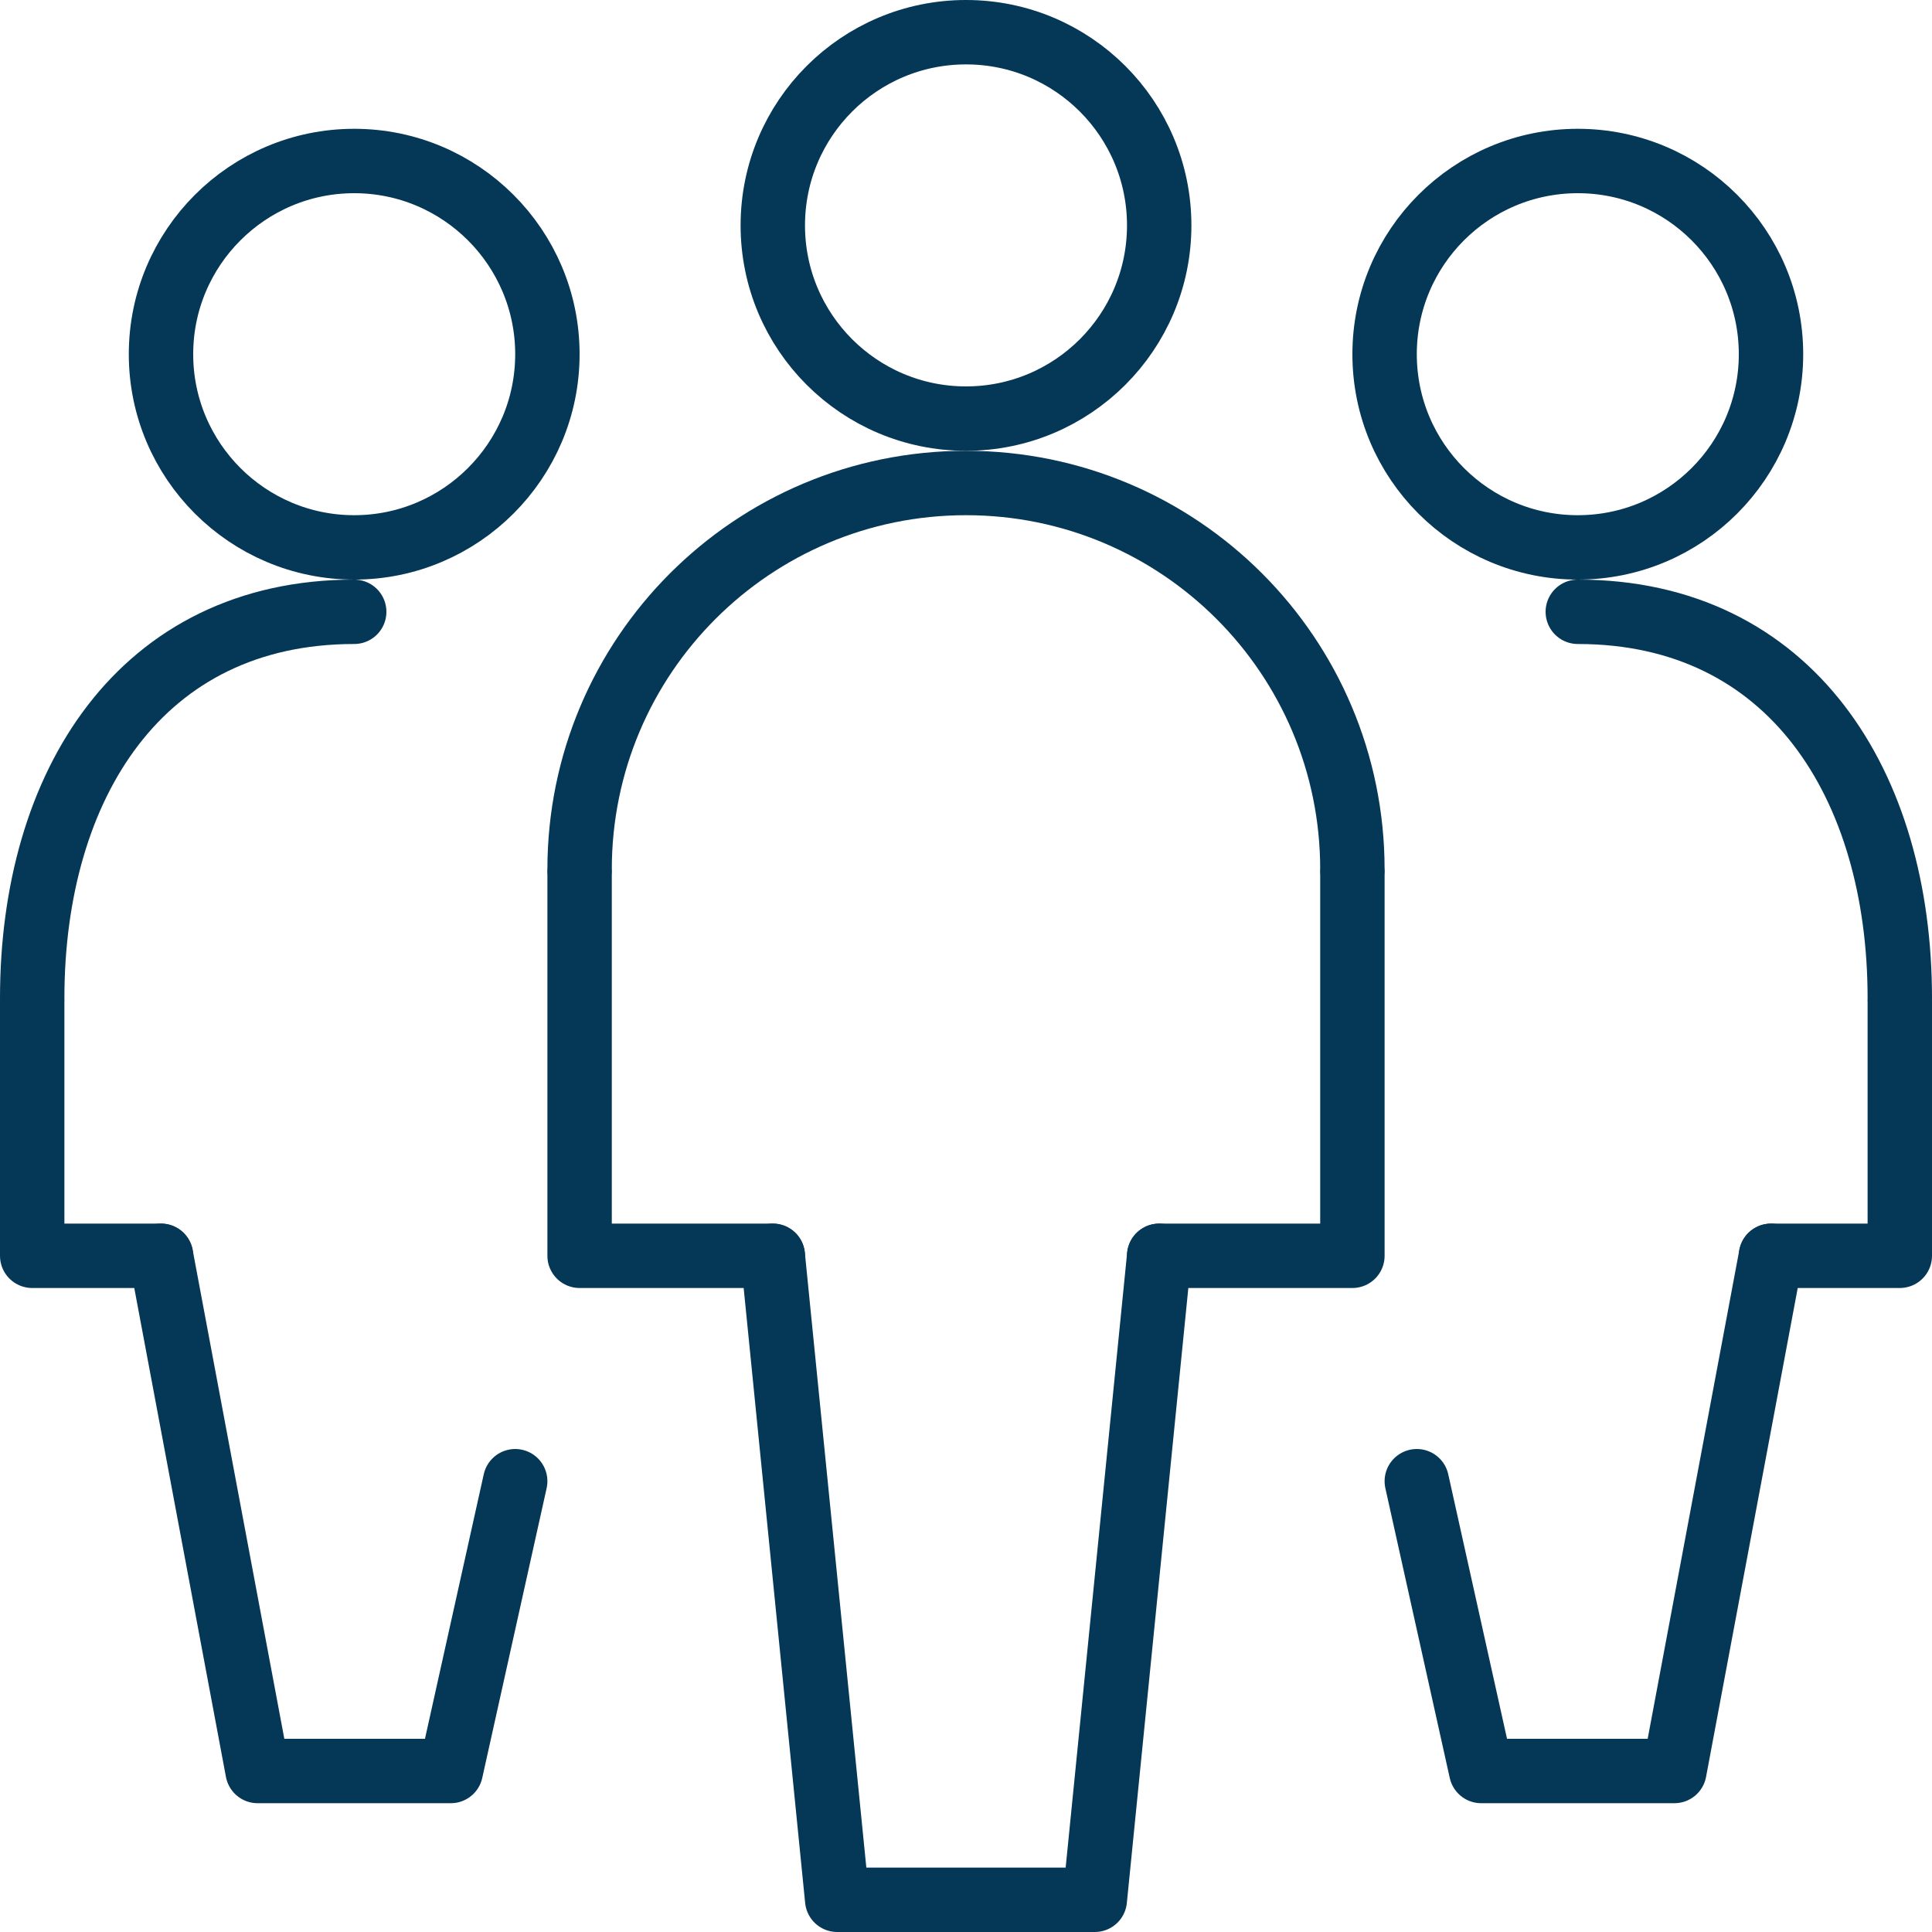
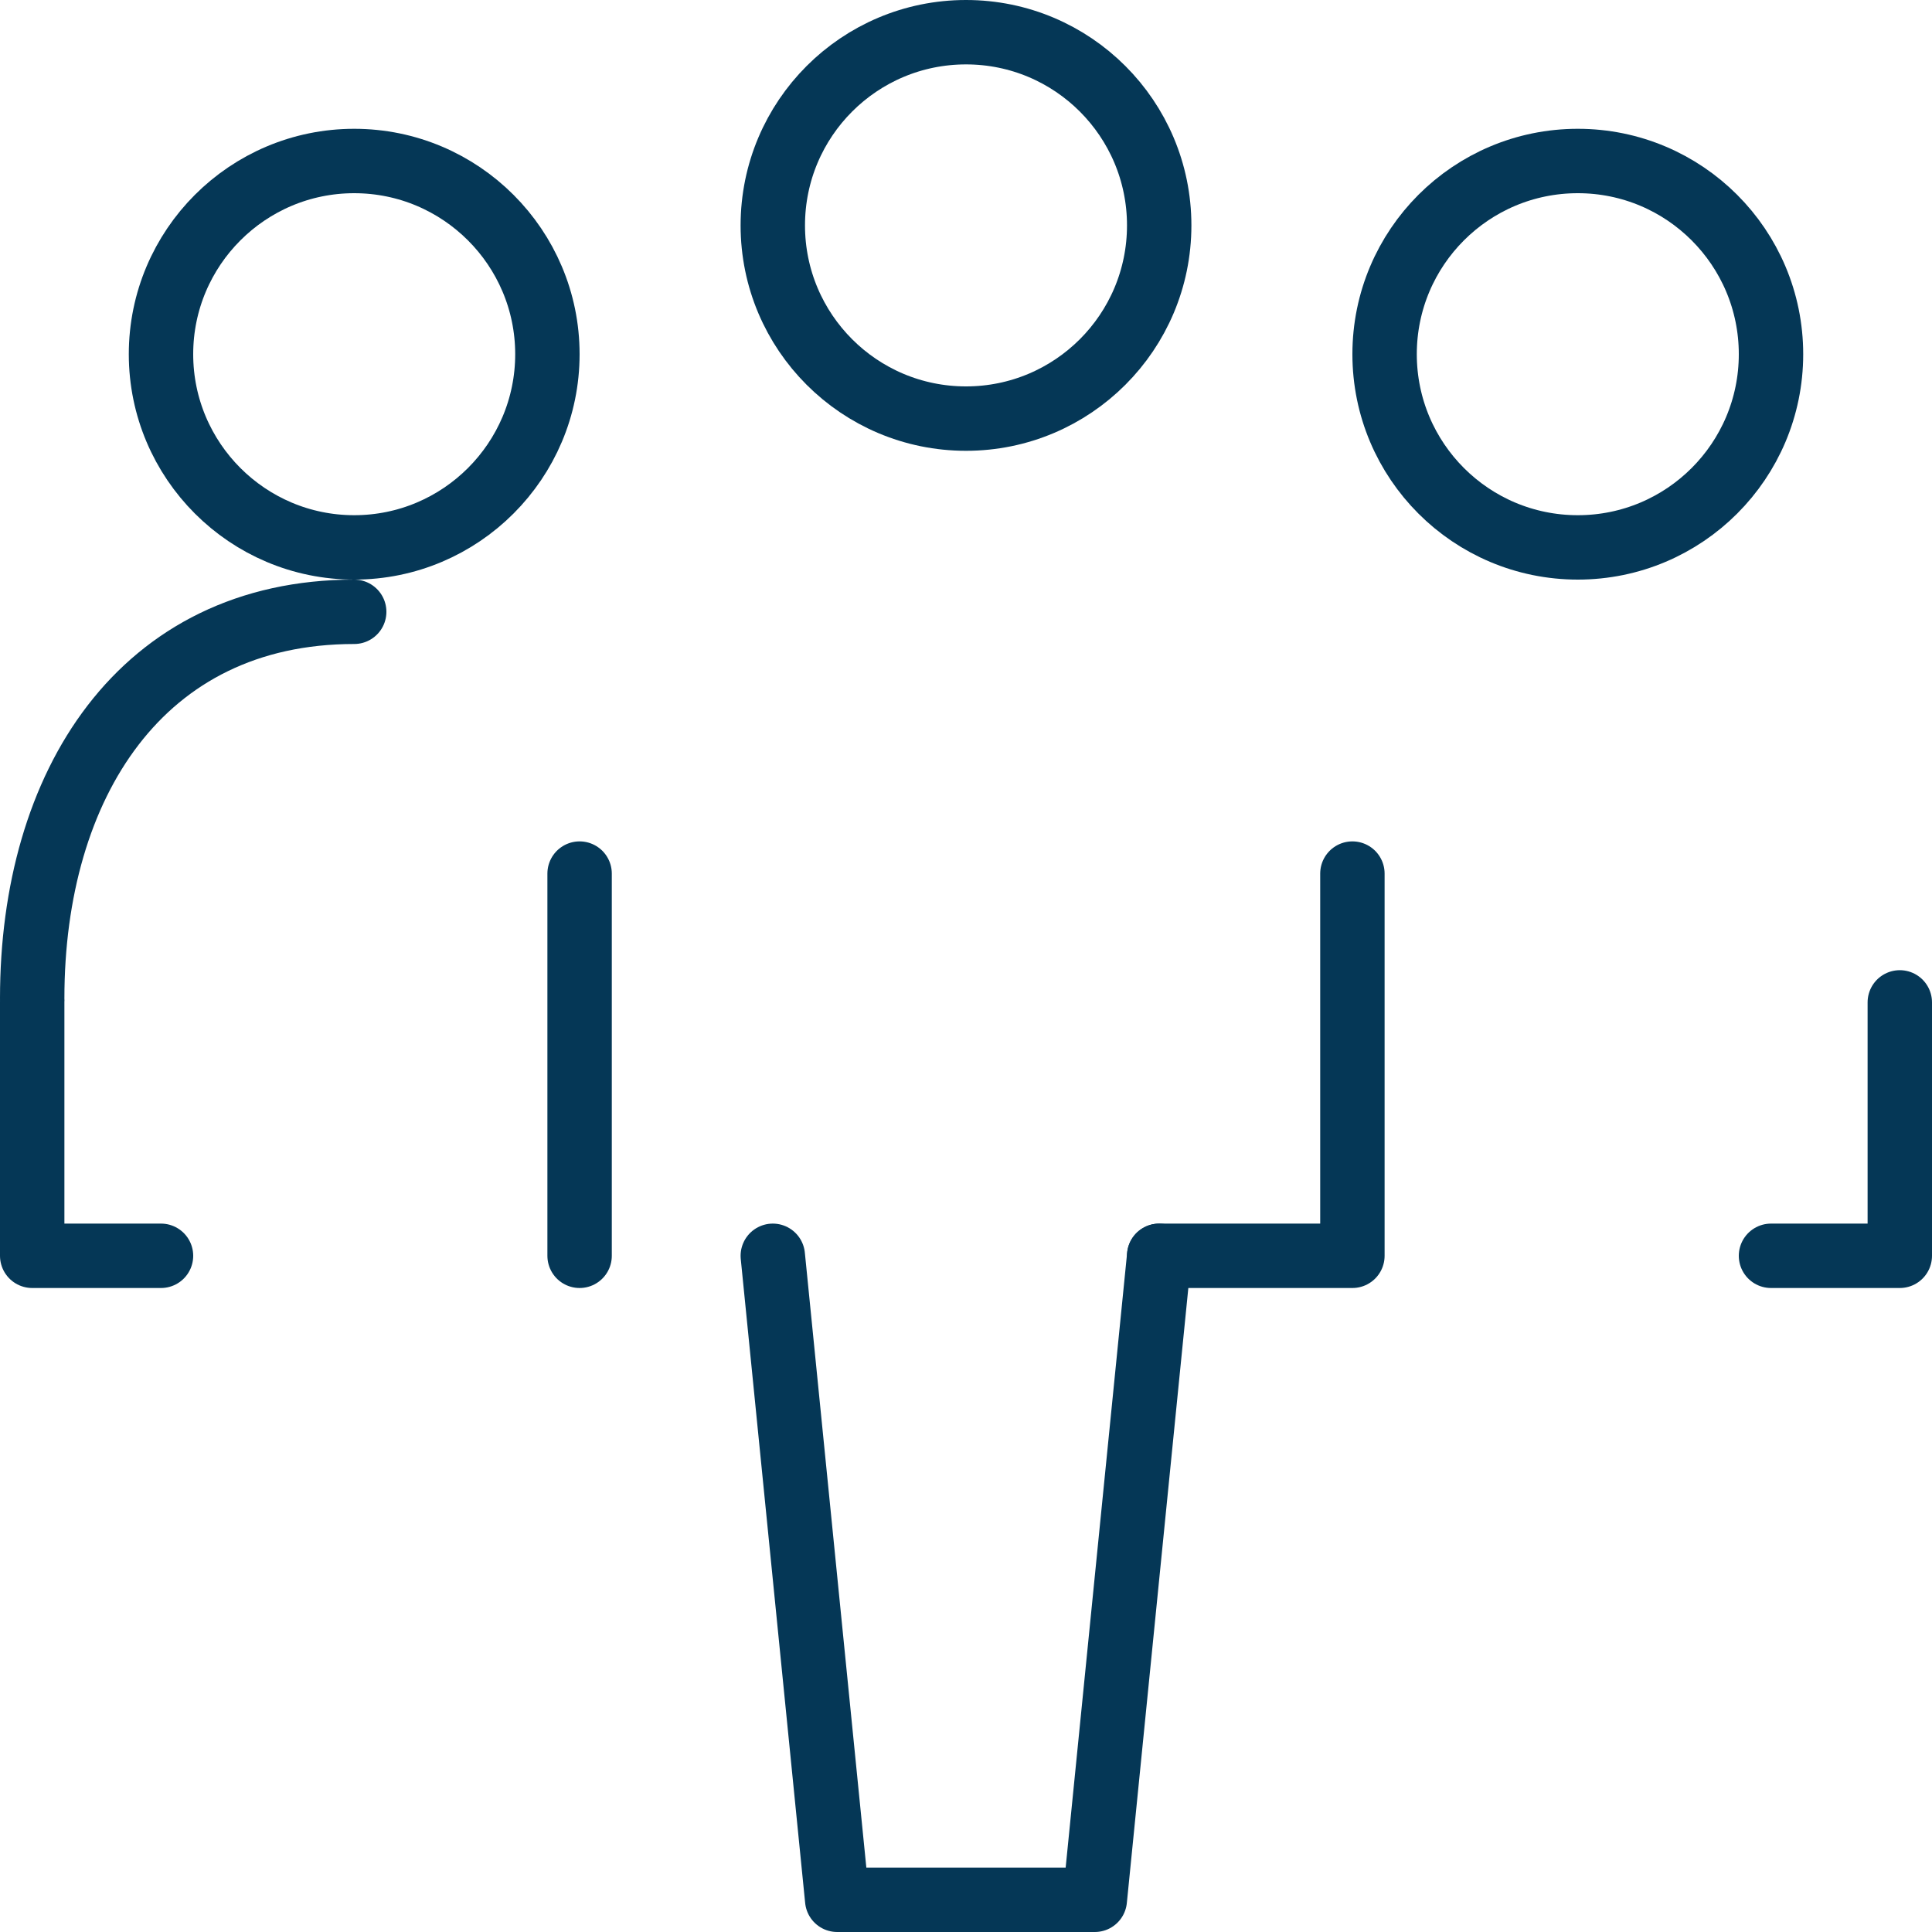
<svg xmlns="http://www.w3.org/2000/svg" id="find_contacts" data-name="find contacts" viewBox="0 0 60 60">
  <defs>
    <style>
      .cls-1 {
        fill: none;
        stroke: #053756;
        stroke-linecap: round;
        stroke-linejoin: round;
        stroke-width: 2px;
      }
    </style>
  </defs>
  <circle id="Ellipse_1129" data-name="Ellipse 1129" class="cls-1" cx="30" cy="7" r="6" />
  <path id="Path_30913" data-name="Path 30913" class="cls-1" d="m42,27.13v11.87h-6" />
  <path id="Path_30914" data-name="Path 30914" class="cls-1" d="m24,39l2,20h8l2-20" />
-   <path id="Path_30915" data-name="Path 30915" class="cls-1" d="m18,27.13v11.87h6" />
-   <path id="Path_30916" data-name="Path 30916" class="cls-1" d="m42,27c0-6.63-5.37-12-12-12s-12,5.37-12,12" />
+   <path id="Path_30915" data-name="Path 30915" class="cls-1" d="m18,27.13v11.87" />
  <circle id="Ellipse_1130" data-name="Ellipse 1130" class="cls-1" cx="49" cy="11" r="6" />
-   <path id="Path_30917" data-name="Path 30917" class="cls-1" d="m44,46l2,9h6l3-16" />
  <path id="Path_30918" data-name="Path 30918" class="cls-1" d="m59,31.13v7.87h-4" />
-   <path id="Path_30919" data-name="Path 30919" class="cls-1" d="m59,31c0-6.62-3.38-12-10-12" />
  <path id="Path_30920" data-name="Path 30920" class="cls-1" d="m5,11c0,3.31,2.69,6,6,6s6-2.69,6-6-2.69-6-6-6-6,2.69-6,6Z" />
-   <path id="Path_30921" data-name="Path 30921" class="cls-1" d="m5,39l3,16h6l2-9" />
  <path id="Path_30922" data-name="Path 30922" class="cls-1" d="m1,31.13v7.87h4" />
  <path id="Path_30923" data-name="Path 30923" class="cls-1" d="m1,31c0-6.62,3.37-12,10-12" />
</svg>